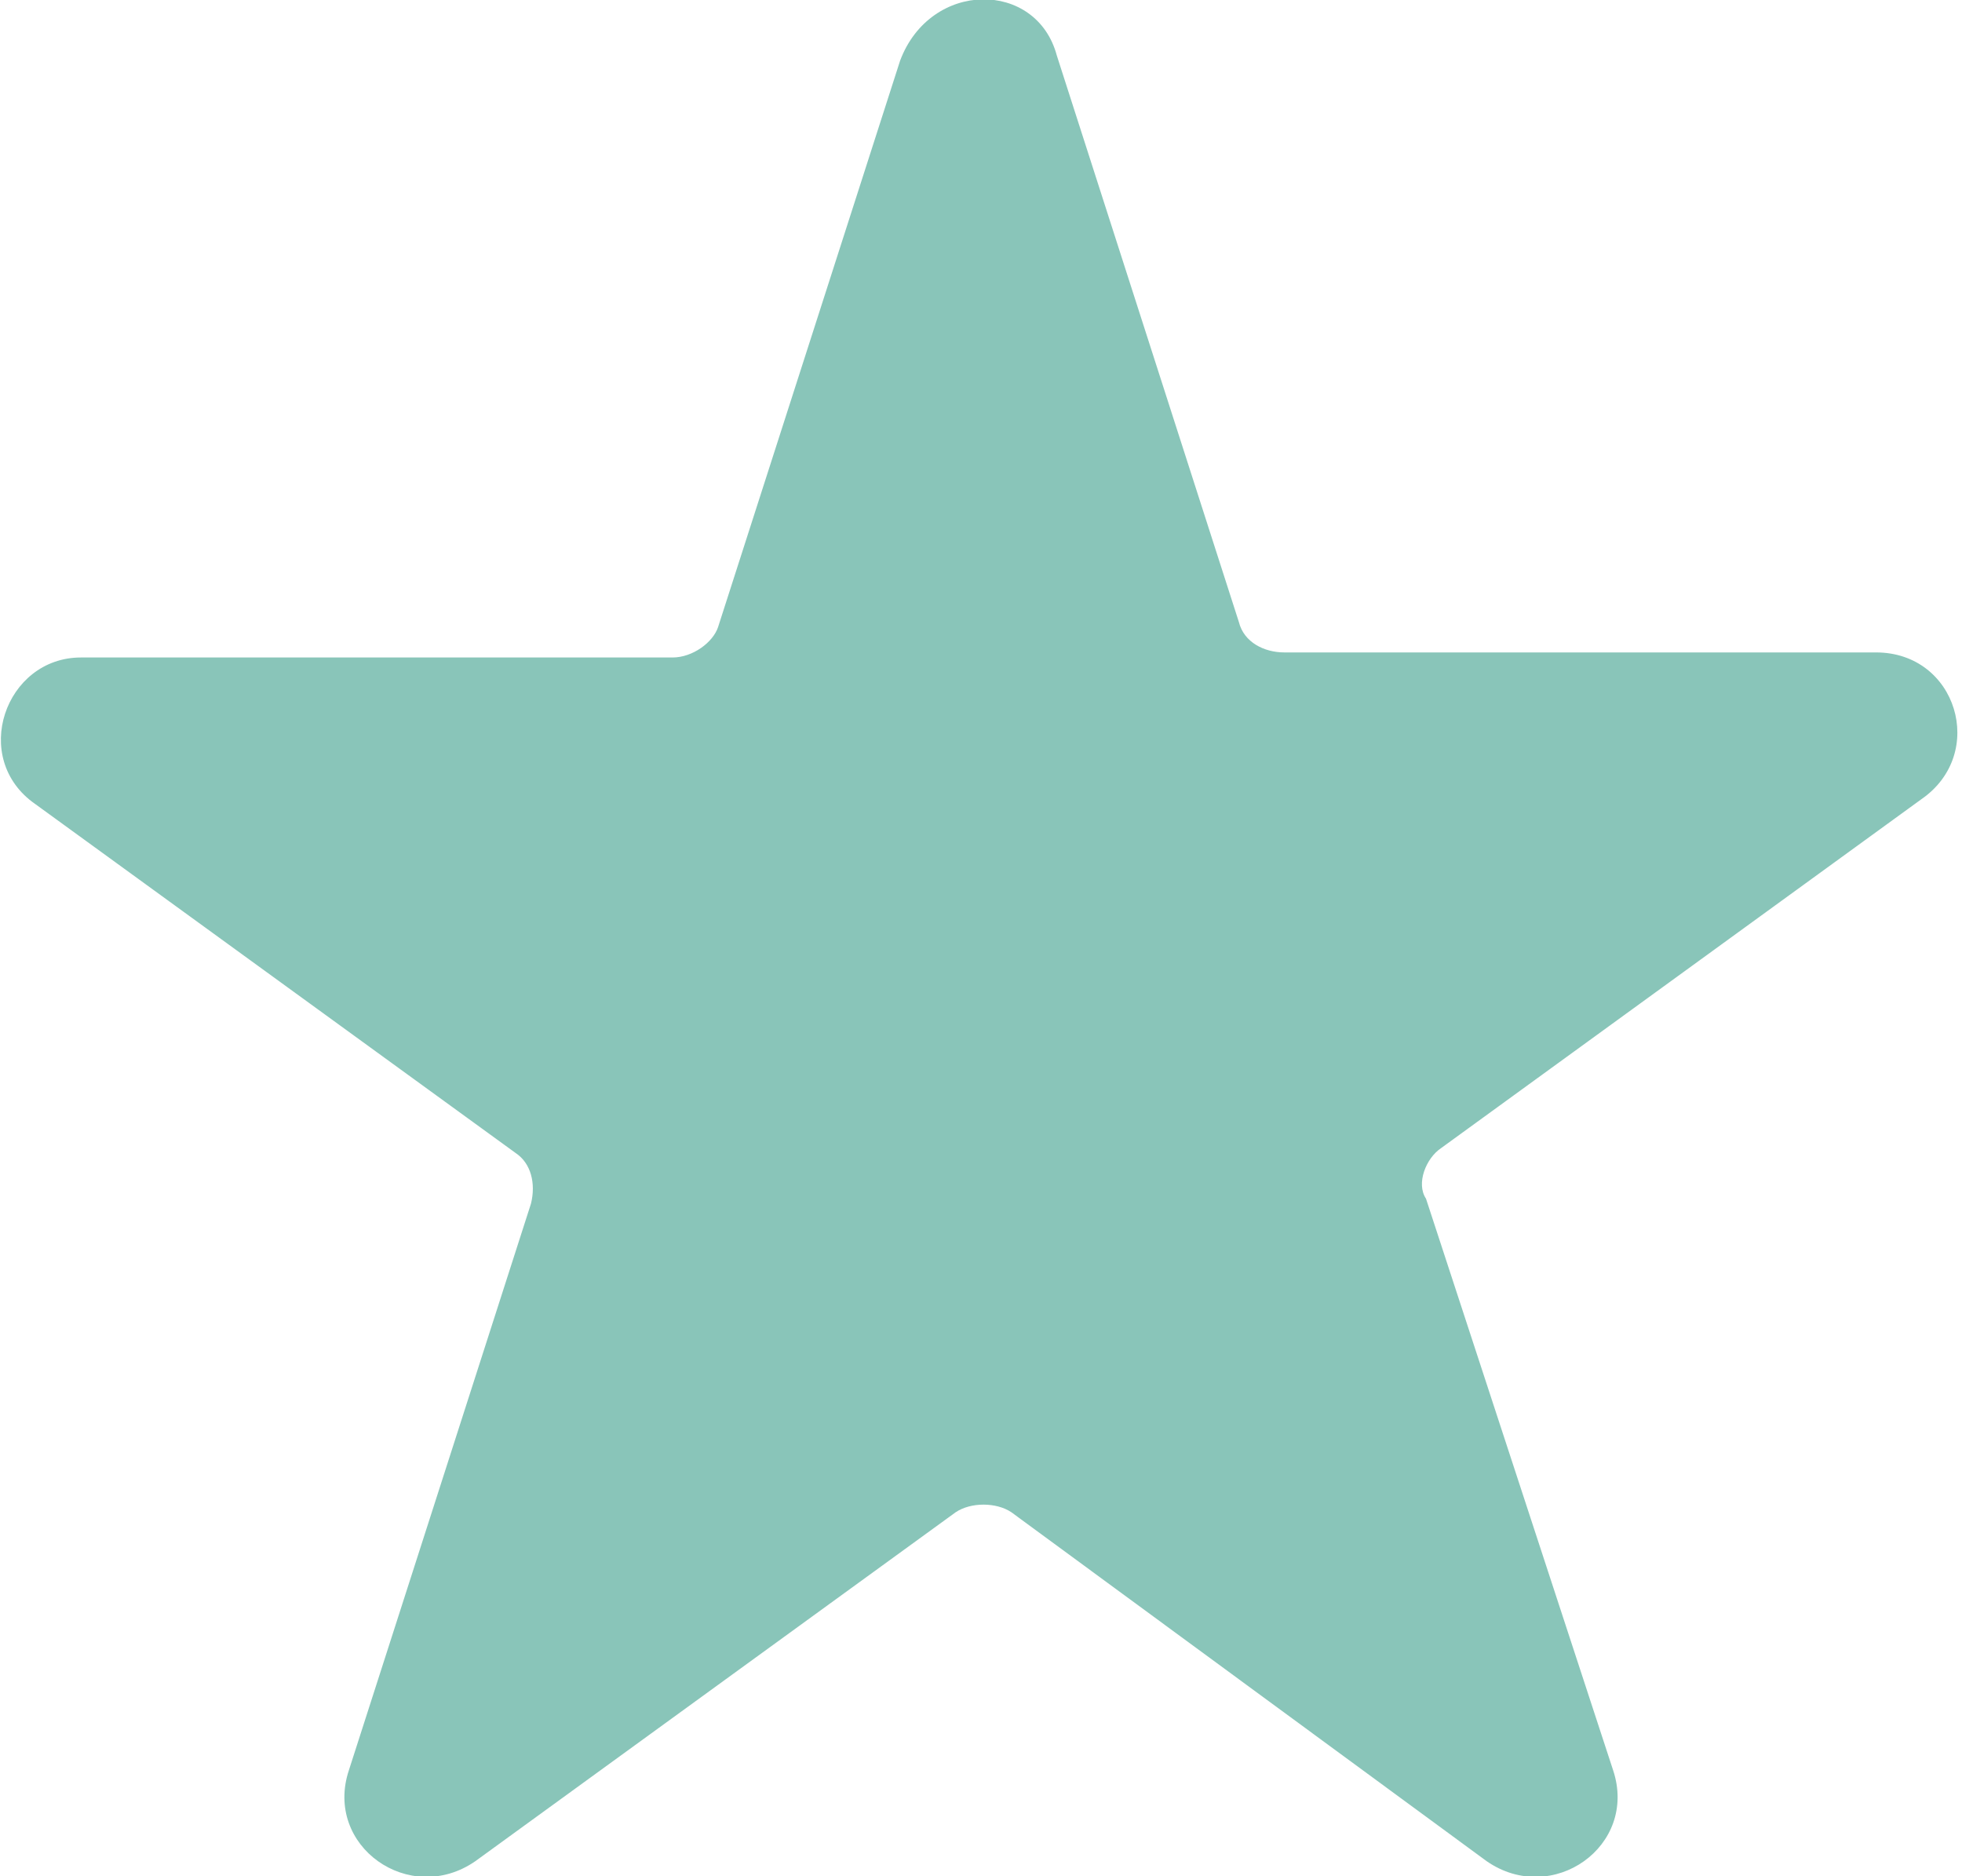
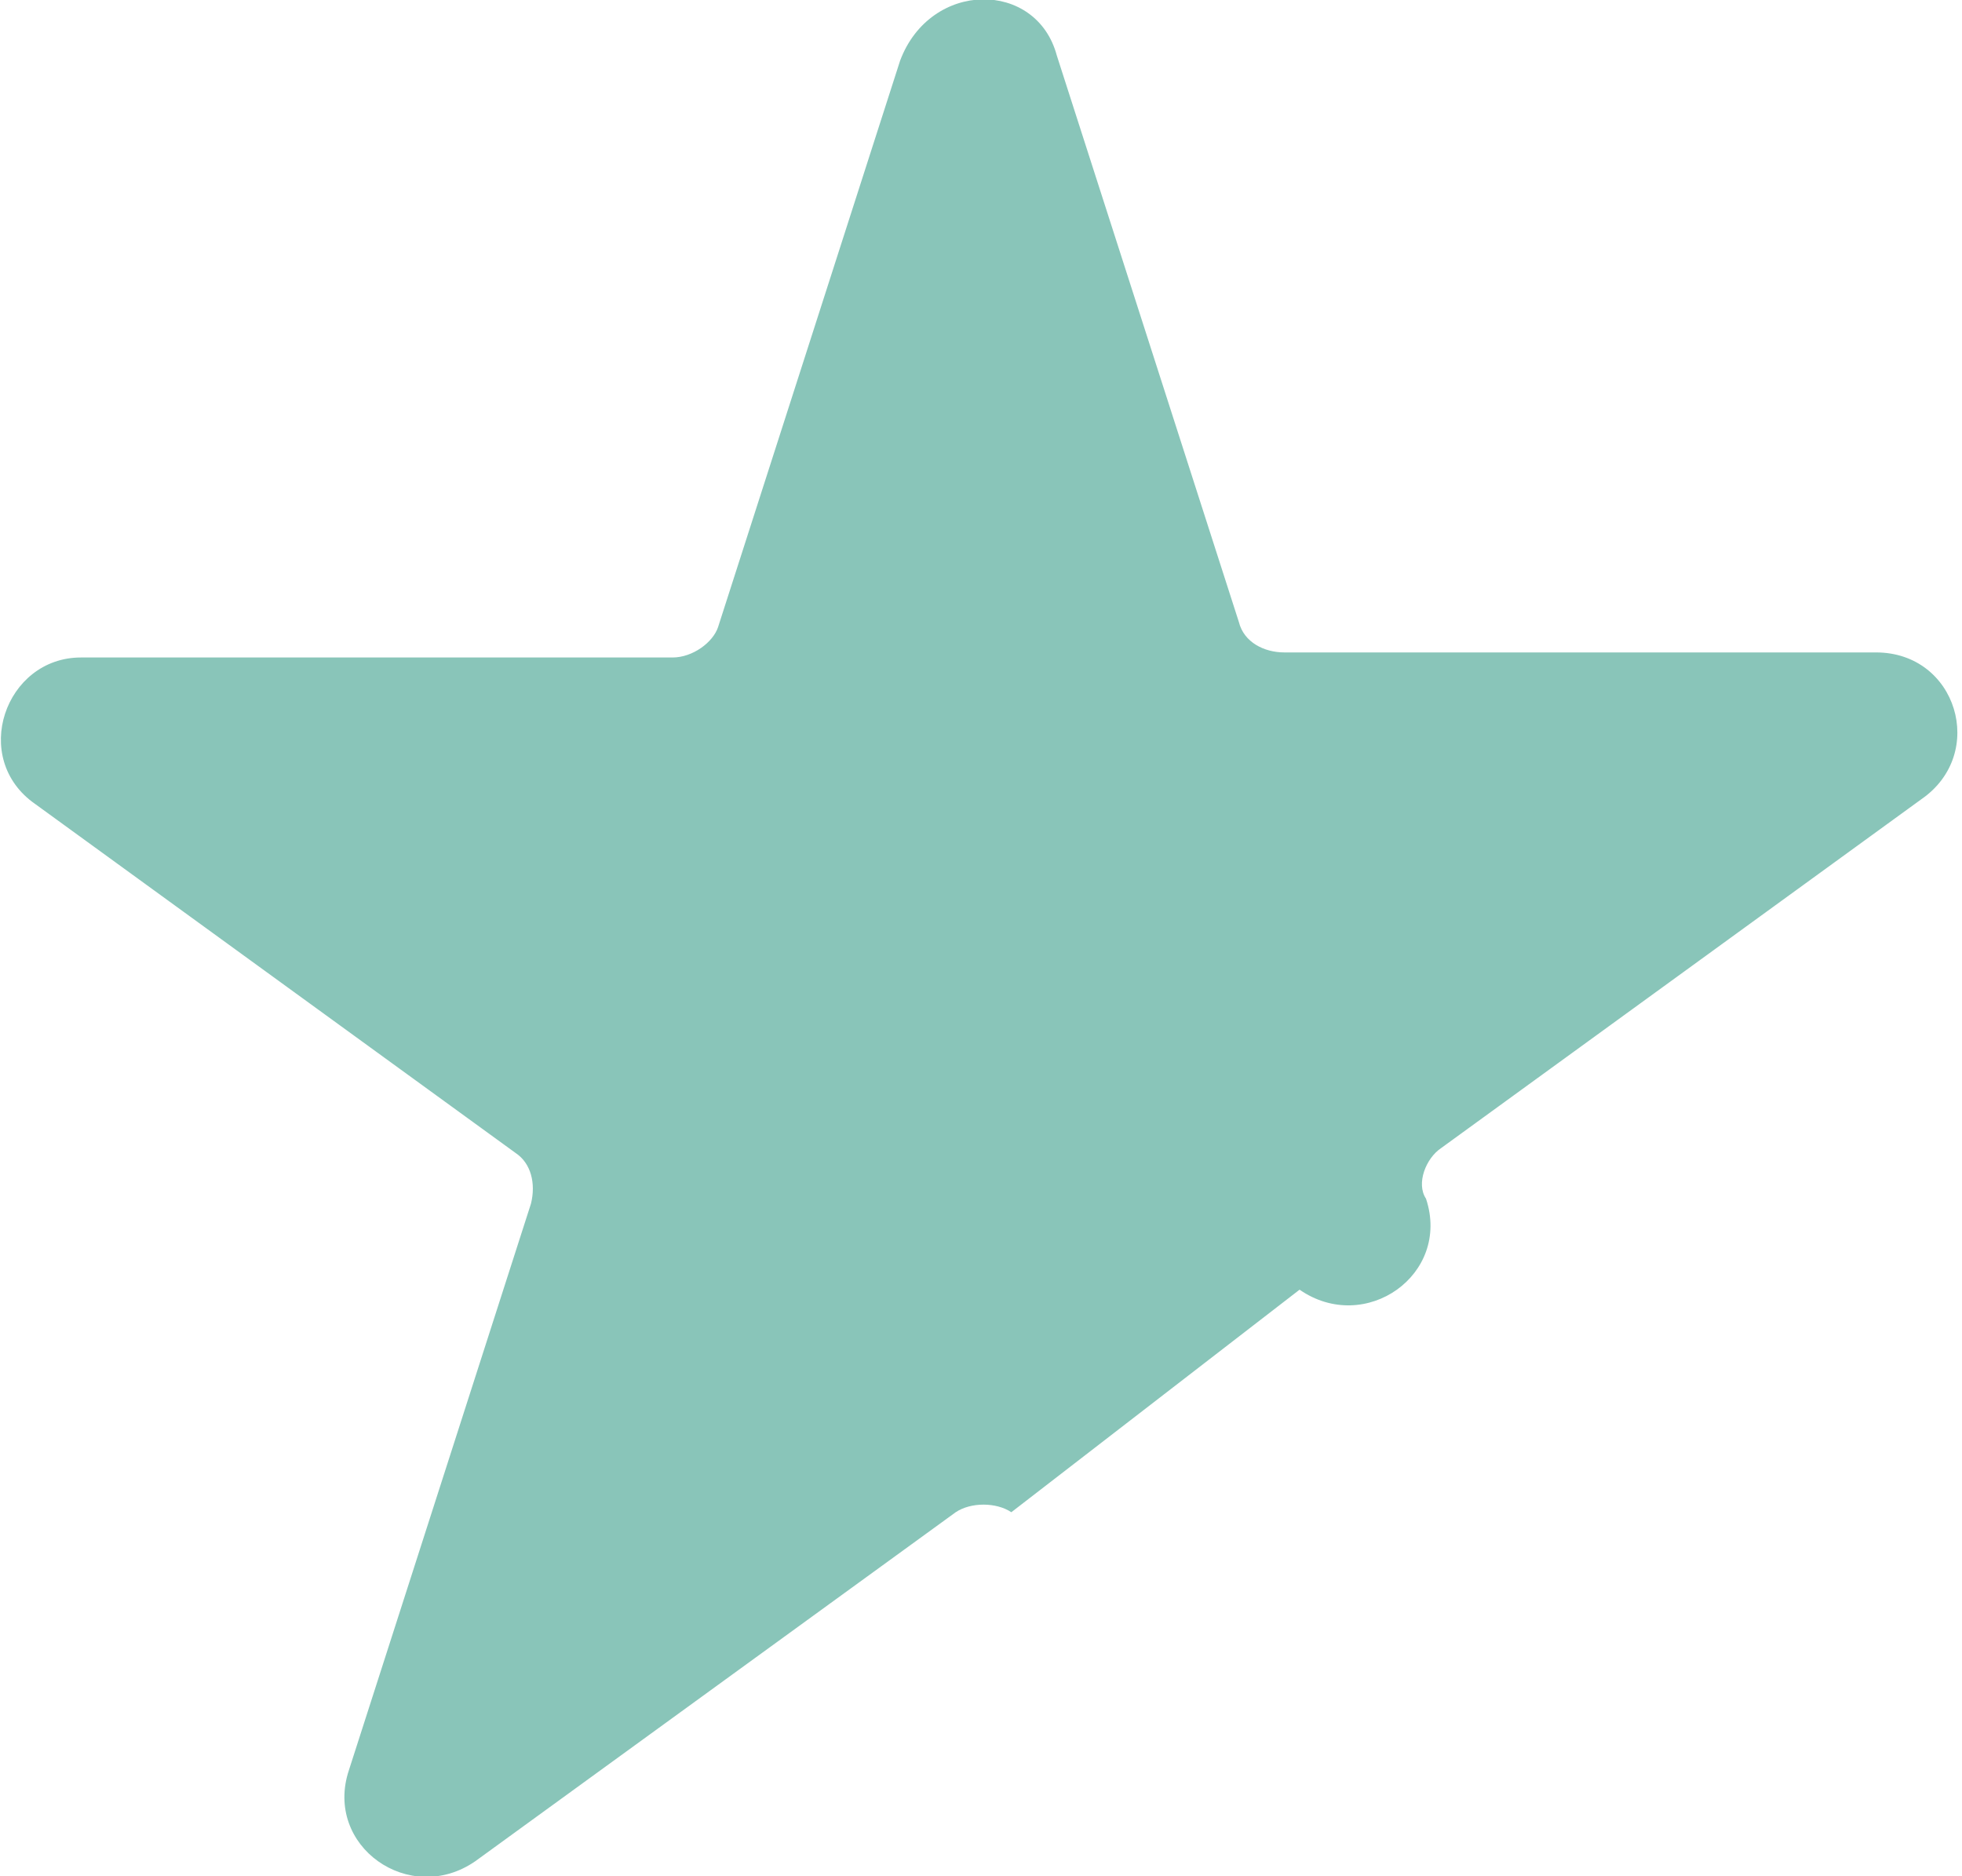
<svg xmlns="http://www.w3.org/2000/svg" version="1.1" id="Layer_1" x="0px" y="0px" viewBox="0 0 38.8 37.1" style="enable-background:new 0 0 38.8 37.1;" xml:space="preserve">
  <style type="text/css">
	.st0{fill:#89C5B9;}
</style>
-   <path class="st0" d="M20.9,1.1l3.6,11.2c0.1,0.4,0.5,0.6,0.9,0.6h11.7c1.6,0,2.2,2,0.9,2.9l-9.5,6.9c-0.3,0.2-0.5,0.7-0.3,1L31.9,35  c0.5,1.5-1.2,2.7-2.5,1.8L20,29.9c-0.3-0.2-0.8-0.2-1.1,0l-9.5,6.9c-1.3,0.9-3-0.3-2.5-1.8l3.6-11.2c0.1-0.4,0-0.8-0.3-1l-9.5-6.9  c-1.3-0.9-0.6-2.9,0.9-2.9h11.7c0.4,0,0.8-0.3,0.9-0.6l3.6-11.2C18.4-0.4,20.5-0.4,20.9,1.1z" />
+   <path class="st0" d="M20.9,1.1l3.6,11.2c0.1,0.4,0.5,0.6,0.9,0.6h11.7c1.6,0,2.2,2,0.9,2.9l-9.5,6.9c-0.3,0.2-0.5,0.7-0.3,1c0.5,1.5-1.2,2.7-2.5,1.8L20,29.9c-0.3-0.2-0.8-0.2-1.1,0l-9.5,6.9c-1.3,0.9-3-0.3-2.5-1.8l3.6-11.2c0.1-0.4,0-0.8-0.3-1l-9.5-6.9  c-1.3-0.9-0.6-2.9,0.9-2.9h11.7c0.4,0,0.8-0.3,0.9-0.6l3.6-11.2C18.4-0.4,20.5-0.4,20.9,1.1z" />
</svg>